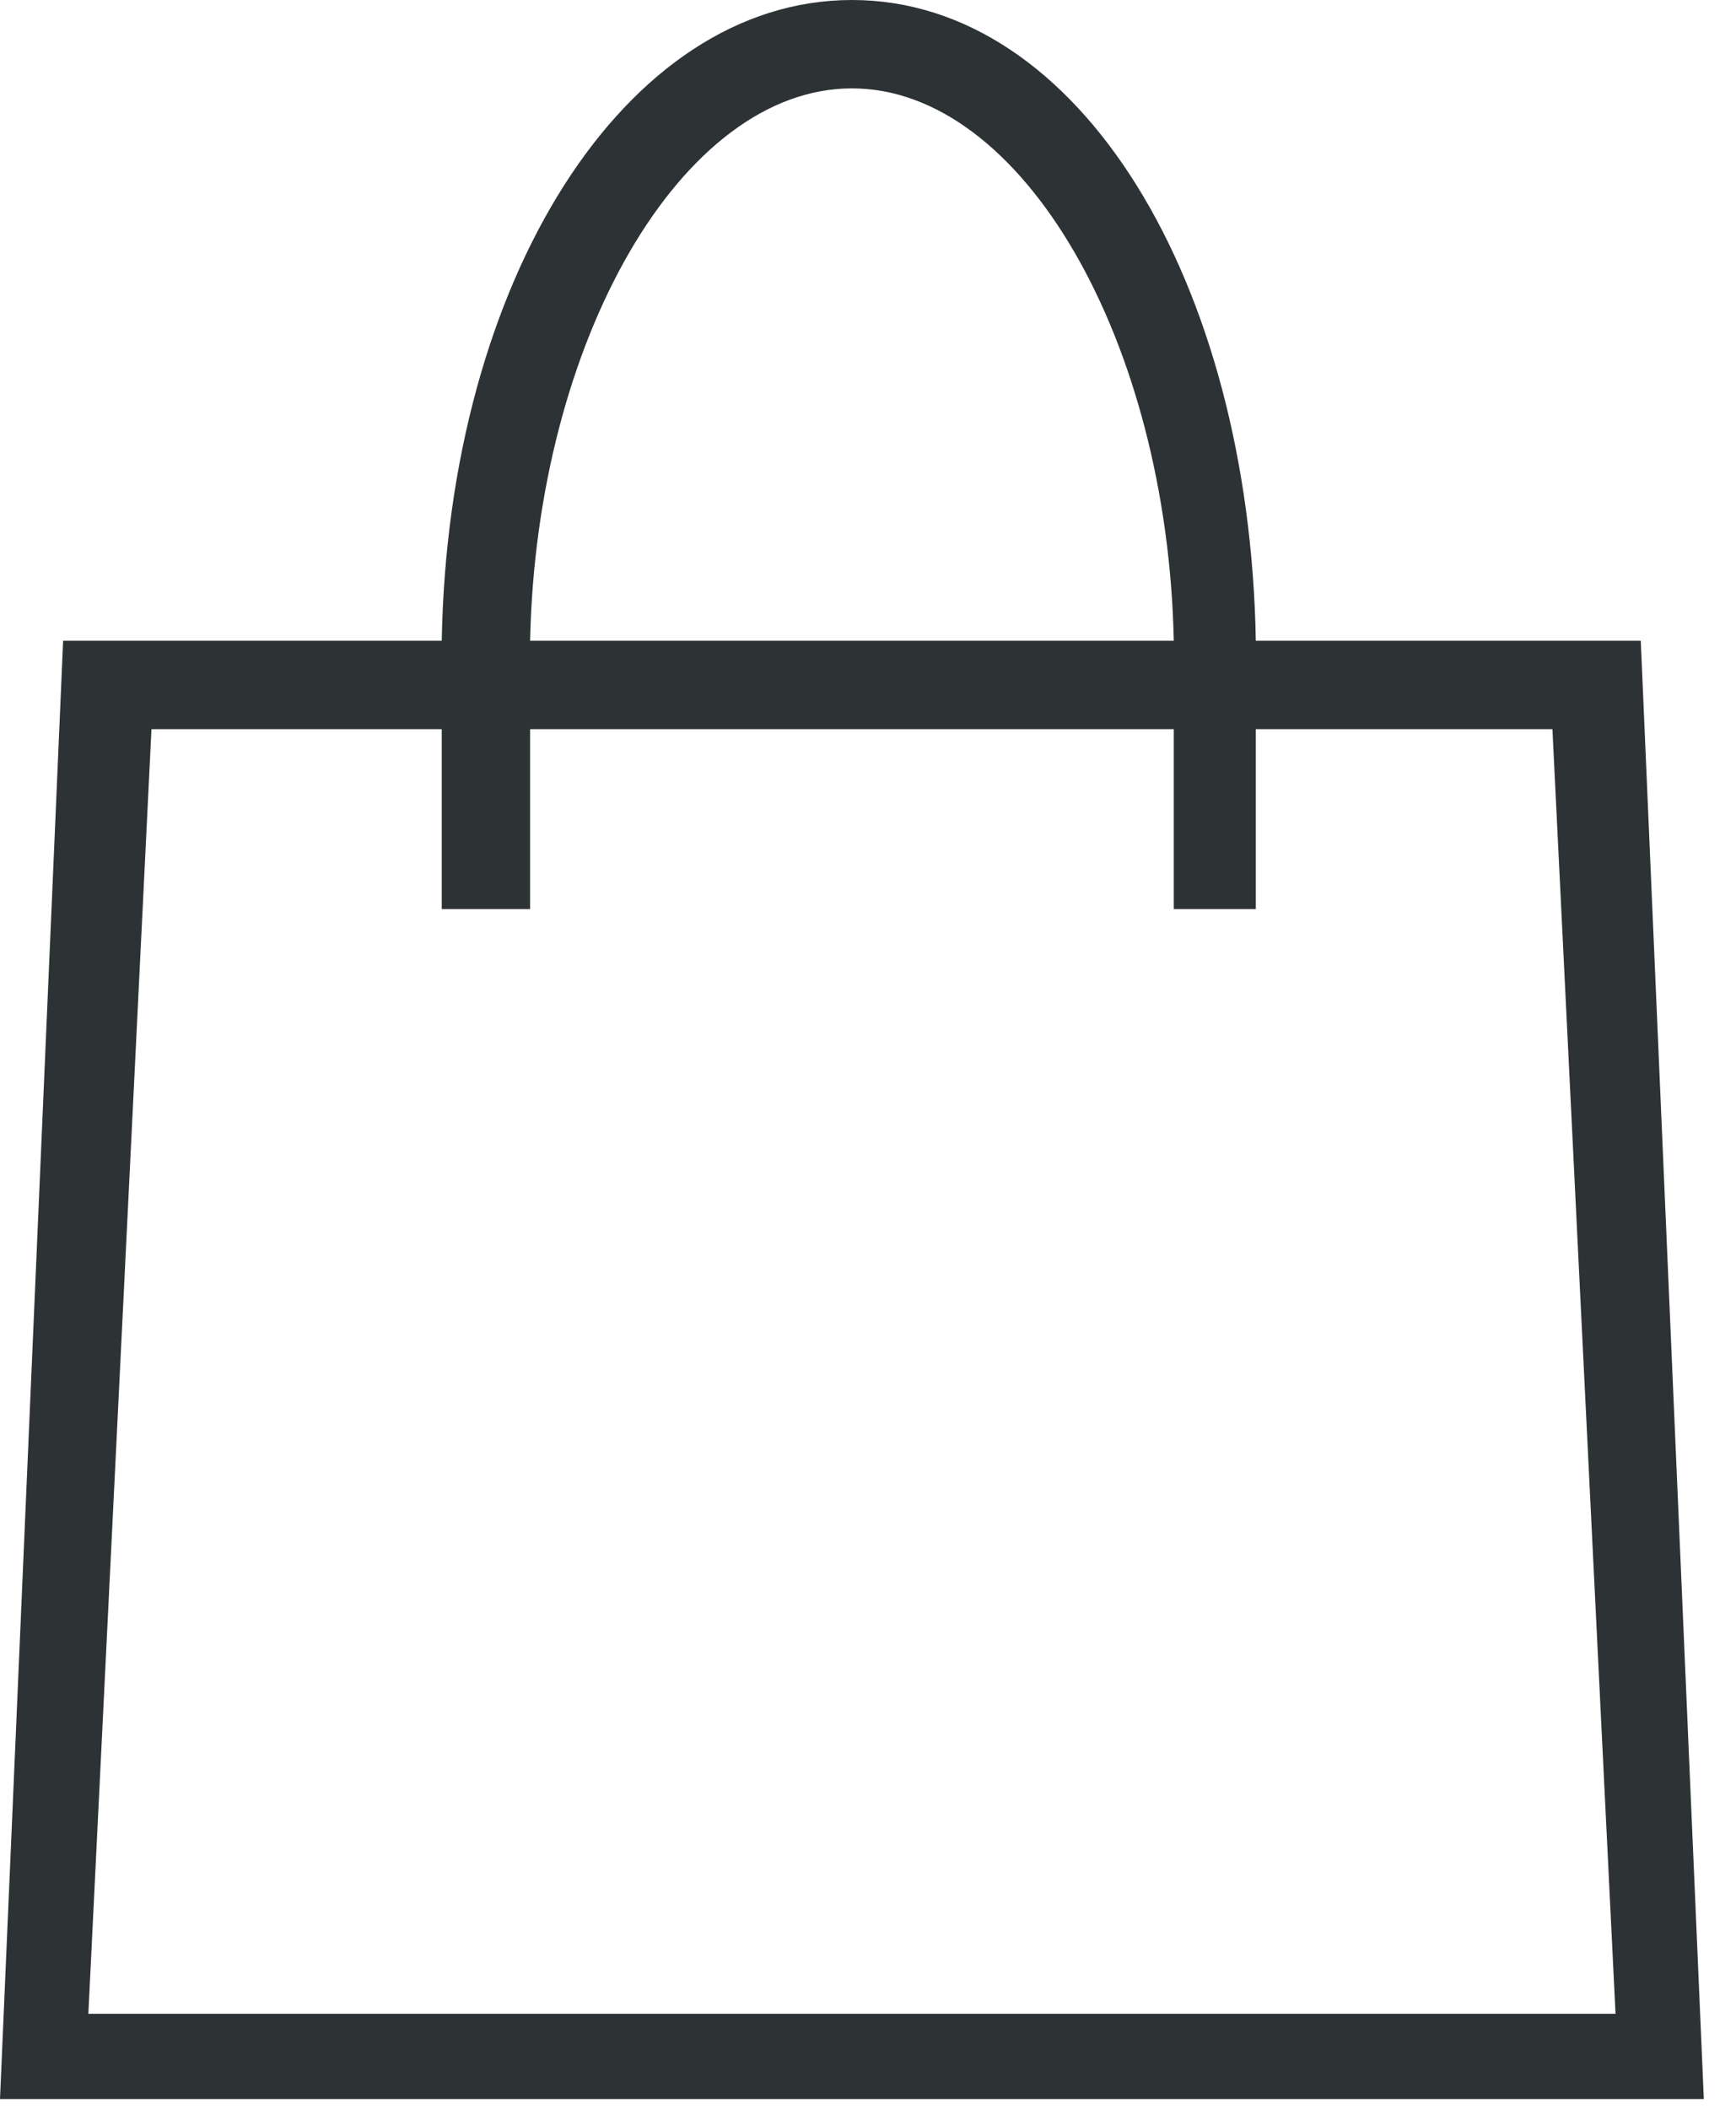
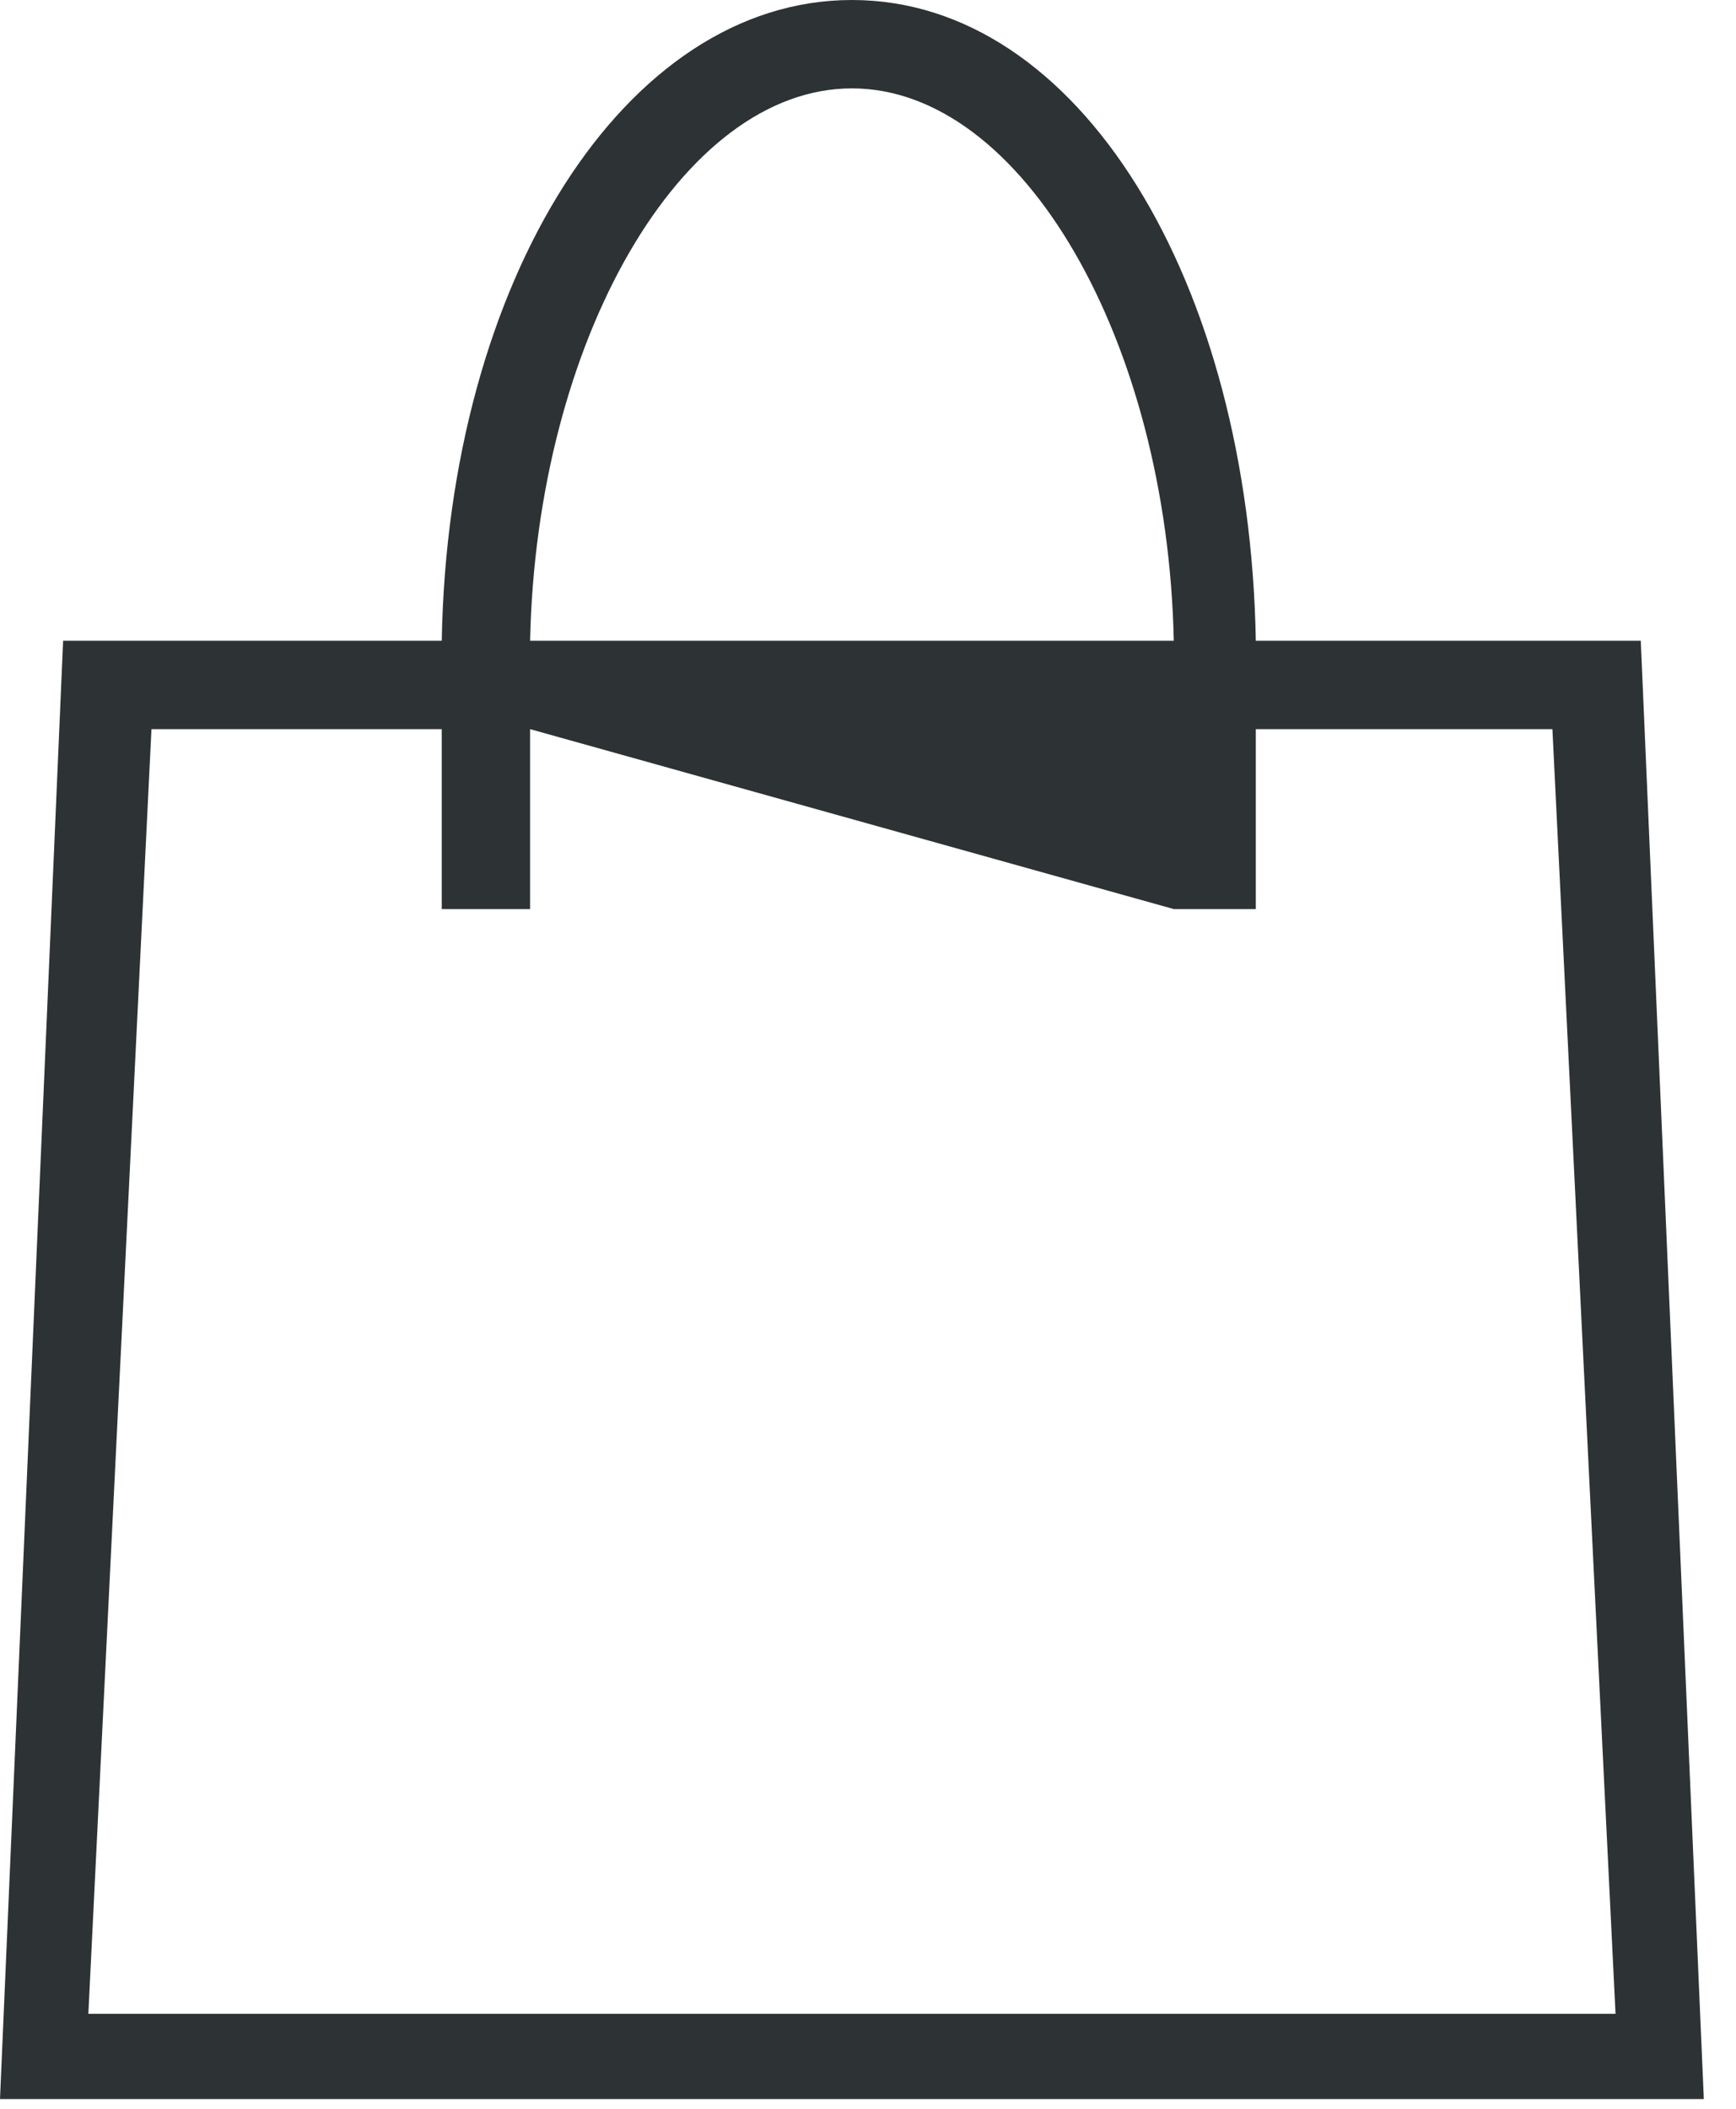
<svg xmlns="http://www.w3.org/2000/svg" width="28px" height="34px" viewBox="0 0 28 34" version="1.1">
  <title>Fill 1</title>
  <desc>Created with Sketch.</desc>
  <g id="Symbols" stroke="none" stroke-width="1" fill="none" fill-rule="evenodd">
    <g id="Mobile-Bag---Black" fill="#2D3234">
-       <path d="M1.425,32.469 L2.443,11.756 L7.125,11.756 L7.125,14.657 L8.55,14.657 L8.55,11.756 L18.932,11.756 L18.932,14.657 L20.255,14.657 L20.255,11.756 L25.039,11.756 L26.057,32.469 L1.425,32.469 Z M13.741,1.425 C16.489,1.425 18.83,5.496 18.932,10.331 L8.55,10.331 C8.652,5.496 10.993,1.425 13.741,1.425 L13.741,1.425 Z M26.464,10.331 L20.255,10.331 C20.153,4.529 17.405,-1.17239551e-13 13.741,-1.17239551e-13 C10.077,-1.17239551e-13 7.227,4.529 7.125,10.331 L1.018,10.331 L1.20792265e-13,33.843 L27.481,33.843 L26.464,10.331 Z" id="Fill-1" />
+       <path d="M1.425,32.469 L2.443,11.756 L7.125,11.756 L7.125,14.657 L8.55,14.657 L8.55,11.756 L18.932,14.657 L20.255,14.657 L20.255,11.756 L25.039,11.756 L26.057,32.469 L1.425,32.469 Z M13.741,1.425 C16.489,1.425 18.83,5.496 18.932,10.331 L8.55,10.331 C8.652,5.496 10.993,1.425 13.741,1.425 L13.741,1.425 Z M26.464,10.331 L20.255,10.331 C20.153,4.529 17.405,-1.17239551e-13 13.741,-1.17239551e-13 C10.077,-1.17239551e-13 7.227,4.529 7.125,10.331 L1.018,10.331 L1.20792265e-13,33.843 L27.481,33.843 L26.464,10.331 Z" id="Fill-1" />
    </g>
  </g>
</svg>